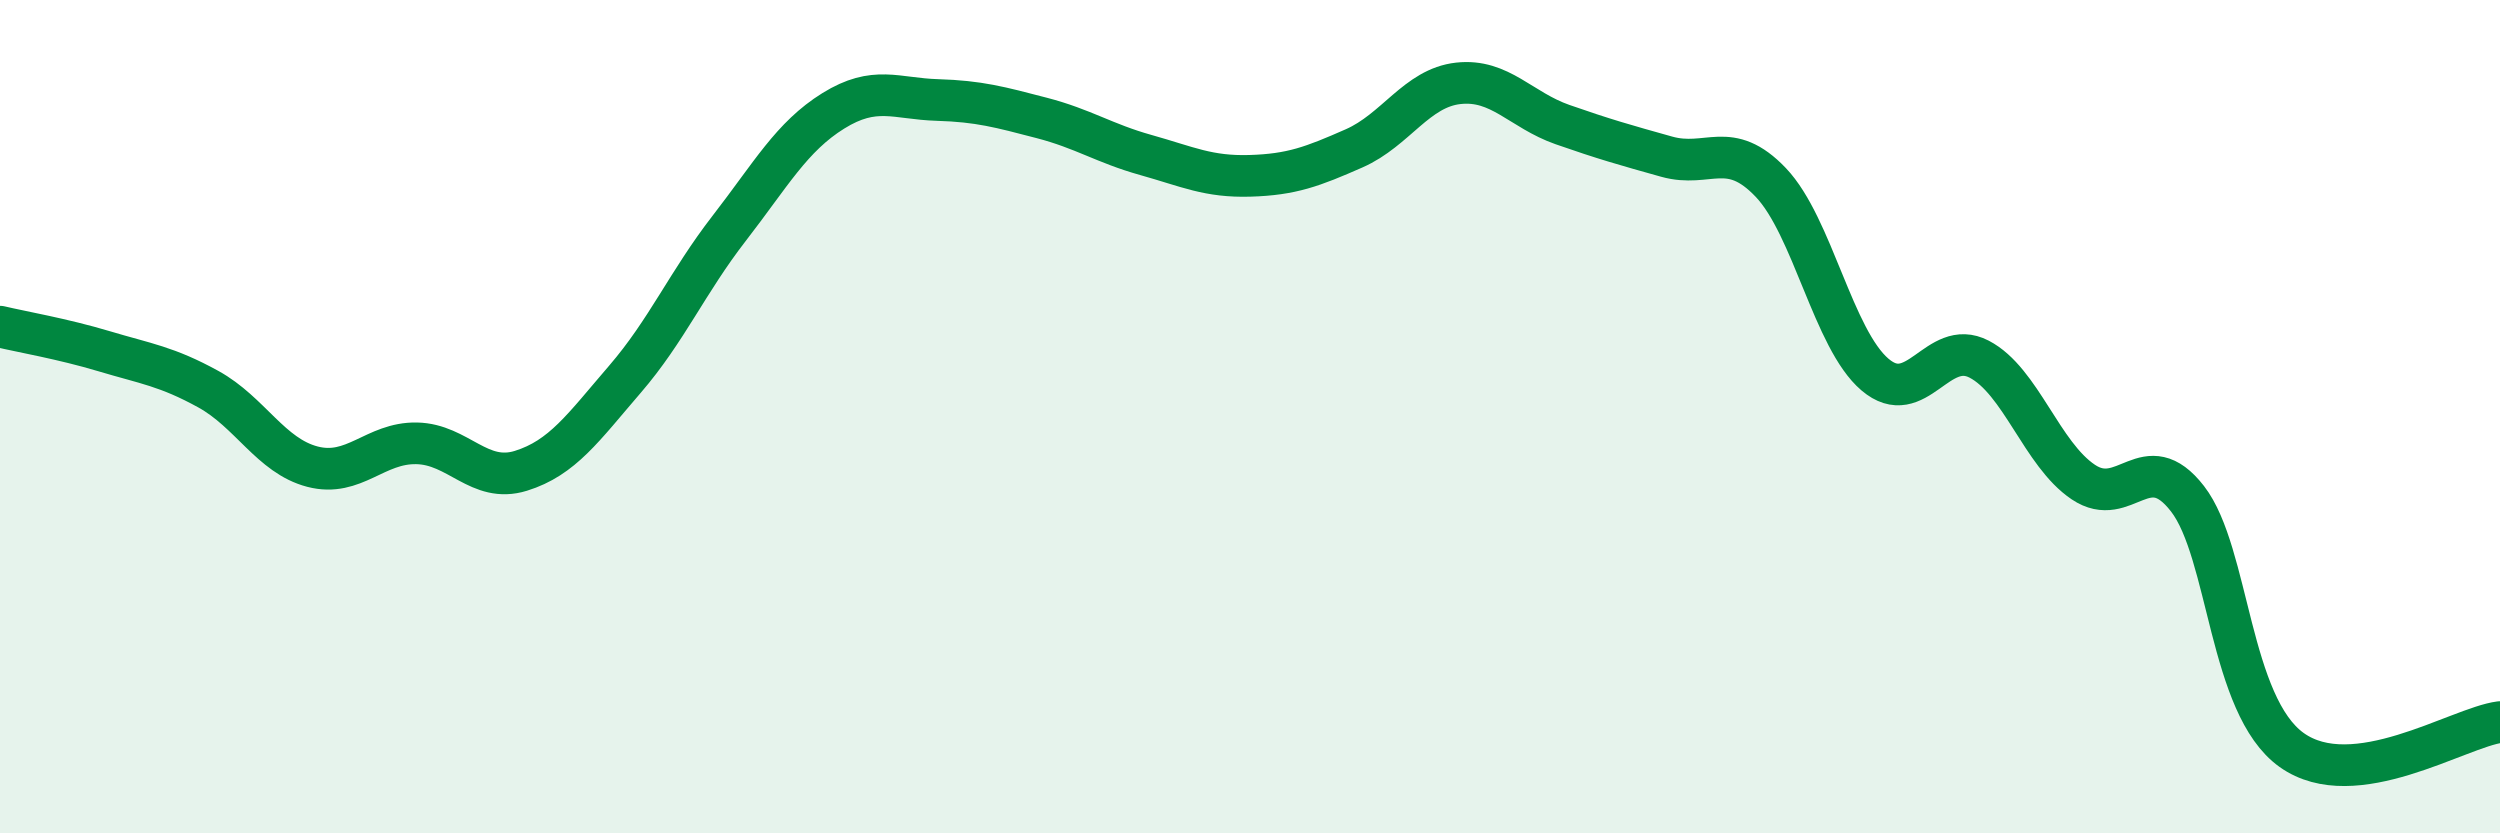
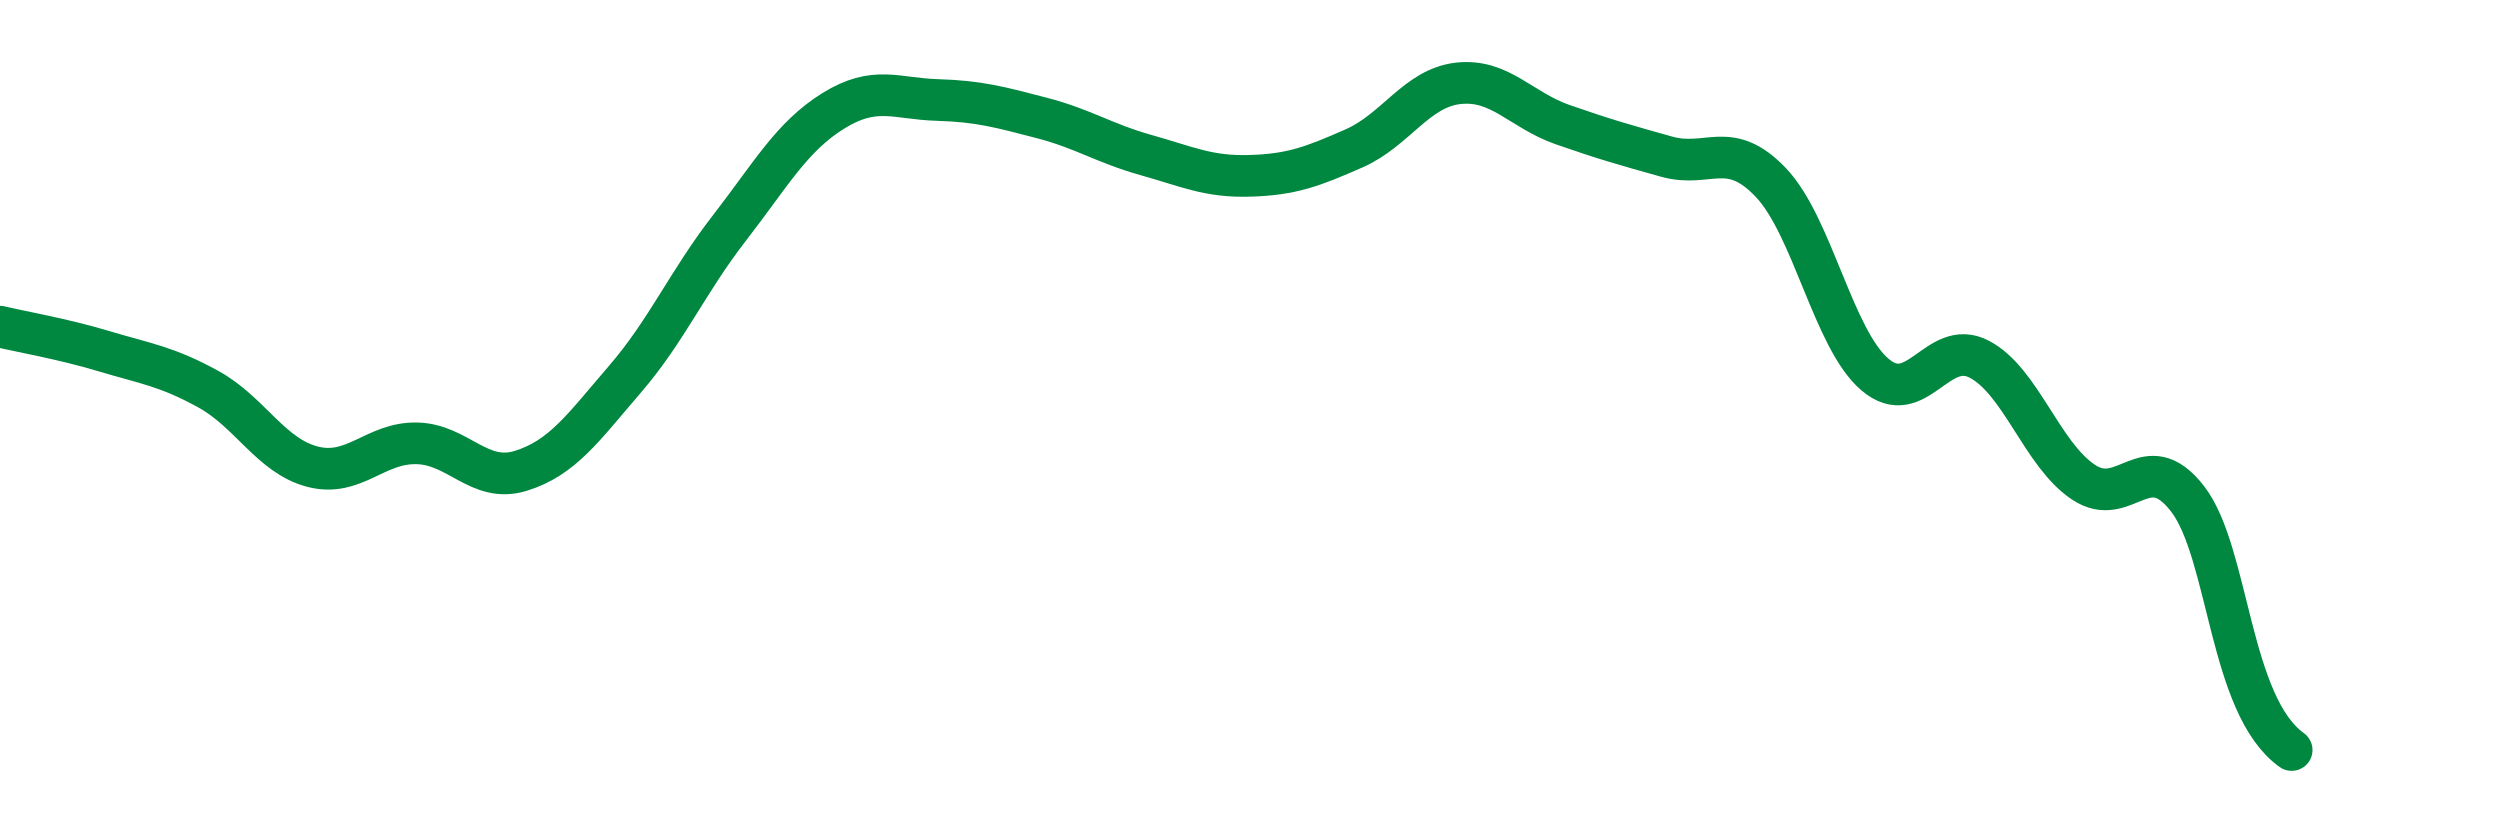
<svg xmlns="http://www.w3.org/2000/svg" width="60" height="20" viewBox="0 0 60 20">
-   <path d="M 0,7.84 C 0.5,7.96 1.5,8.13 2.5,8.43 C 3.5,8.73 4,8.79 5,9.34 C 6,9.89 6.5,10.94 7.5,11.2 C 8.5,11.46 9,10.62 10,10.64 C 11,10.66 11.5,11.61 12.5,11.3 C 13.5,10.99 14,10.26 15,9.1 C 16,7.94 16.5,6.77 17.5,5.48 C 18.5,4.19 19,3.28 20,2.66 C 21,2.04 21.5,2.37 22.5,2.4 C 23.5,2.43 24,2.57 25,2.83 C 26,3.09 26.5,3.44 27.5,3.72 C 28.5,4 29,4.25 30,4.22 C 31,4.19 31.5,4 32.5,3.56 C 33.5,3.12 34,2.11 35,2 C 36,1.89 36.5,2.64 37.5,2.99 C 38.5,3.34 39,3.48 40,3.76 C 41,4.04 41.5,3.33 42.5,4.38 C 43.5,5.43 44,8.14 45,8.99 C 46,9.84 46.5,8.1 47.5,8.62 C 48.5,9.14 49,10.9 50,11.57 C 51,12.24 51.5,10.68 52.5,11.97 C 53.5,13.26 53.5,16.93 55,18 C 56.5,19.07 59,17.46 60,17.33L60 20L0 20Z" fill="#008740" opacity="0.1" stroke-linecap="round" stroke-linejoin="round" />
-   <path d="M 0,7.84 C 0.5,7.96 1.5,8.13 2.5,8.43 C 3.5,8.73 4,8.79 5,9.34 C 6,9.89 6.5,10.94 7.5,11.2 C 8.5,11.46 9,10.62 10,10.64 C 11,10.66 11.5,11.61 12.5,11.3 C 13.5,10.99 14,10.26 15,9.1 C 16,7.94 16.5,6.77 17.5,5.48 C 18.5,4.19 19,3.28 20,2.66 C 21,2.04 21.5,2.37 22.5,2.4 C 23.5,2.43 24,2.57 25,2.83 C 26,3.09 26.5,3.44 27.5,3.72 C 28.5,4 29,4.25 30,4.22 C 31,4.19 31.5,4 32.5,3.56 C 33.5,3.12 34,2.11 35,2 C 36,1.89 36.5,2.64 37.5,2.99 C 38.5,3.34 39,3.48 40,3.76 C 41,4.04 41.5,3.33 42.5,4.38 C 43.5,5.43 44,8.14 45,8.99 C 46,9.84 46.5,8.1 47.5,8.62 C 48.5,9.14 49,10.9 50,11.57 C 51,12.24 51.5,10.68 52.5,11.97 C 53.5,13.26 53.5,16.93 55,18 C 56.5,19.07 59,17.46 60,17.33" stroke="#008740" stroke-width="1" fill="none" stroke-linecap="round" stroke-linejoin="round" />
+   <path d="M 0,7.84 C 0.5,7.96 1.5,8.13 2.5,8.43 C 3.5,8.73 4,8.79 5,9.34 C 6,9.89 6.5,10.94 7.5,11.2 C 8.5,11.46 9,10.62 10,10.64 C 11,10.66 11.5,11.61 12.5,11.3 C 13.5,10.99 14,10.26 15,9.1 C 16,7.94 16.5,6.77 17.5,5.48 C 18.5,4.19 19,3.28 20,2.66 C 21,2.04 21.5,2.37 22.5,2.4 C 23.5,2.43 24,2.57 25,2.83 C 26,3.09 26.5,3.44 27.5,3.72 C 28.5,4 29,4.25 30,4.22 C 31,4.19 31.5,4 32.5,3.56 C 33.5,3.12 34,2.11 35,2 C 36,1.89 36.5,2.64 37.5,2.99 C 38.5,3.34 39,3.48 40,3.76 C 41,4.04 41.5,3.33 42.5,4.38 C 43.5,5.43 44,8.14 45,8.99 C 46,9.84 46.5,8.1 47.5,8.62 C 48.5,9.14 49,10.9 50,11.57 C 51,12.24 51.5,10.68 52.5,11.97 C 53.5,13.26 53.5,16.93 55,18 " stroke="#008740" stroke-width="1" fill="none" stroke-linecap="round" stroke-linejoin="round" />
</svg>